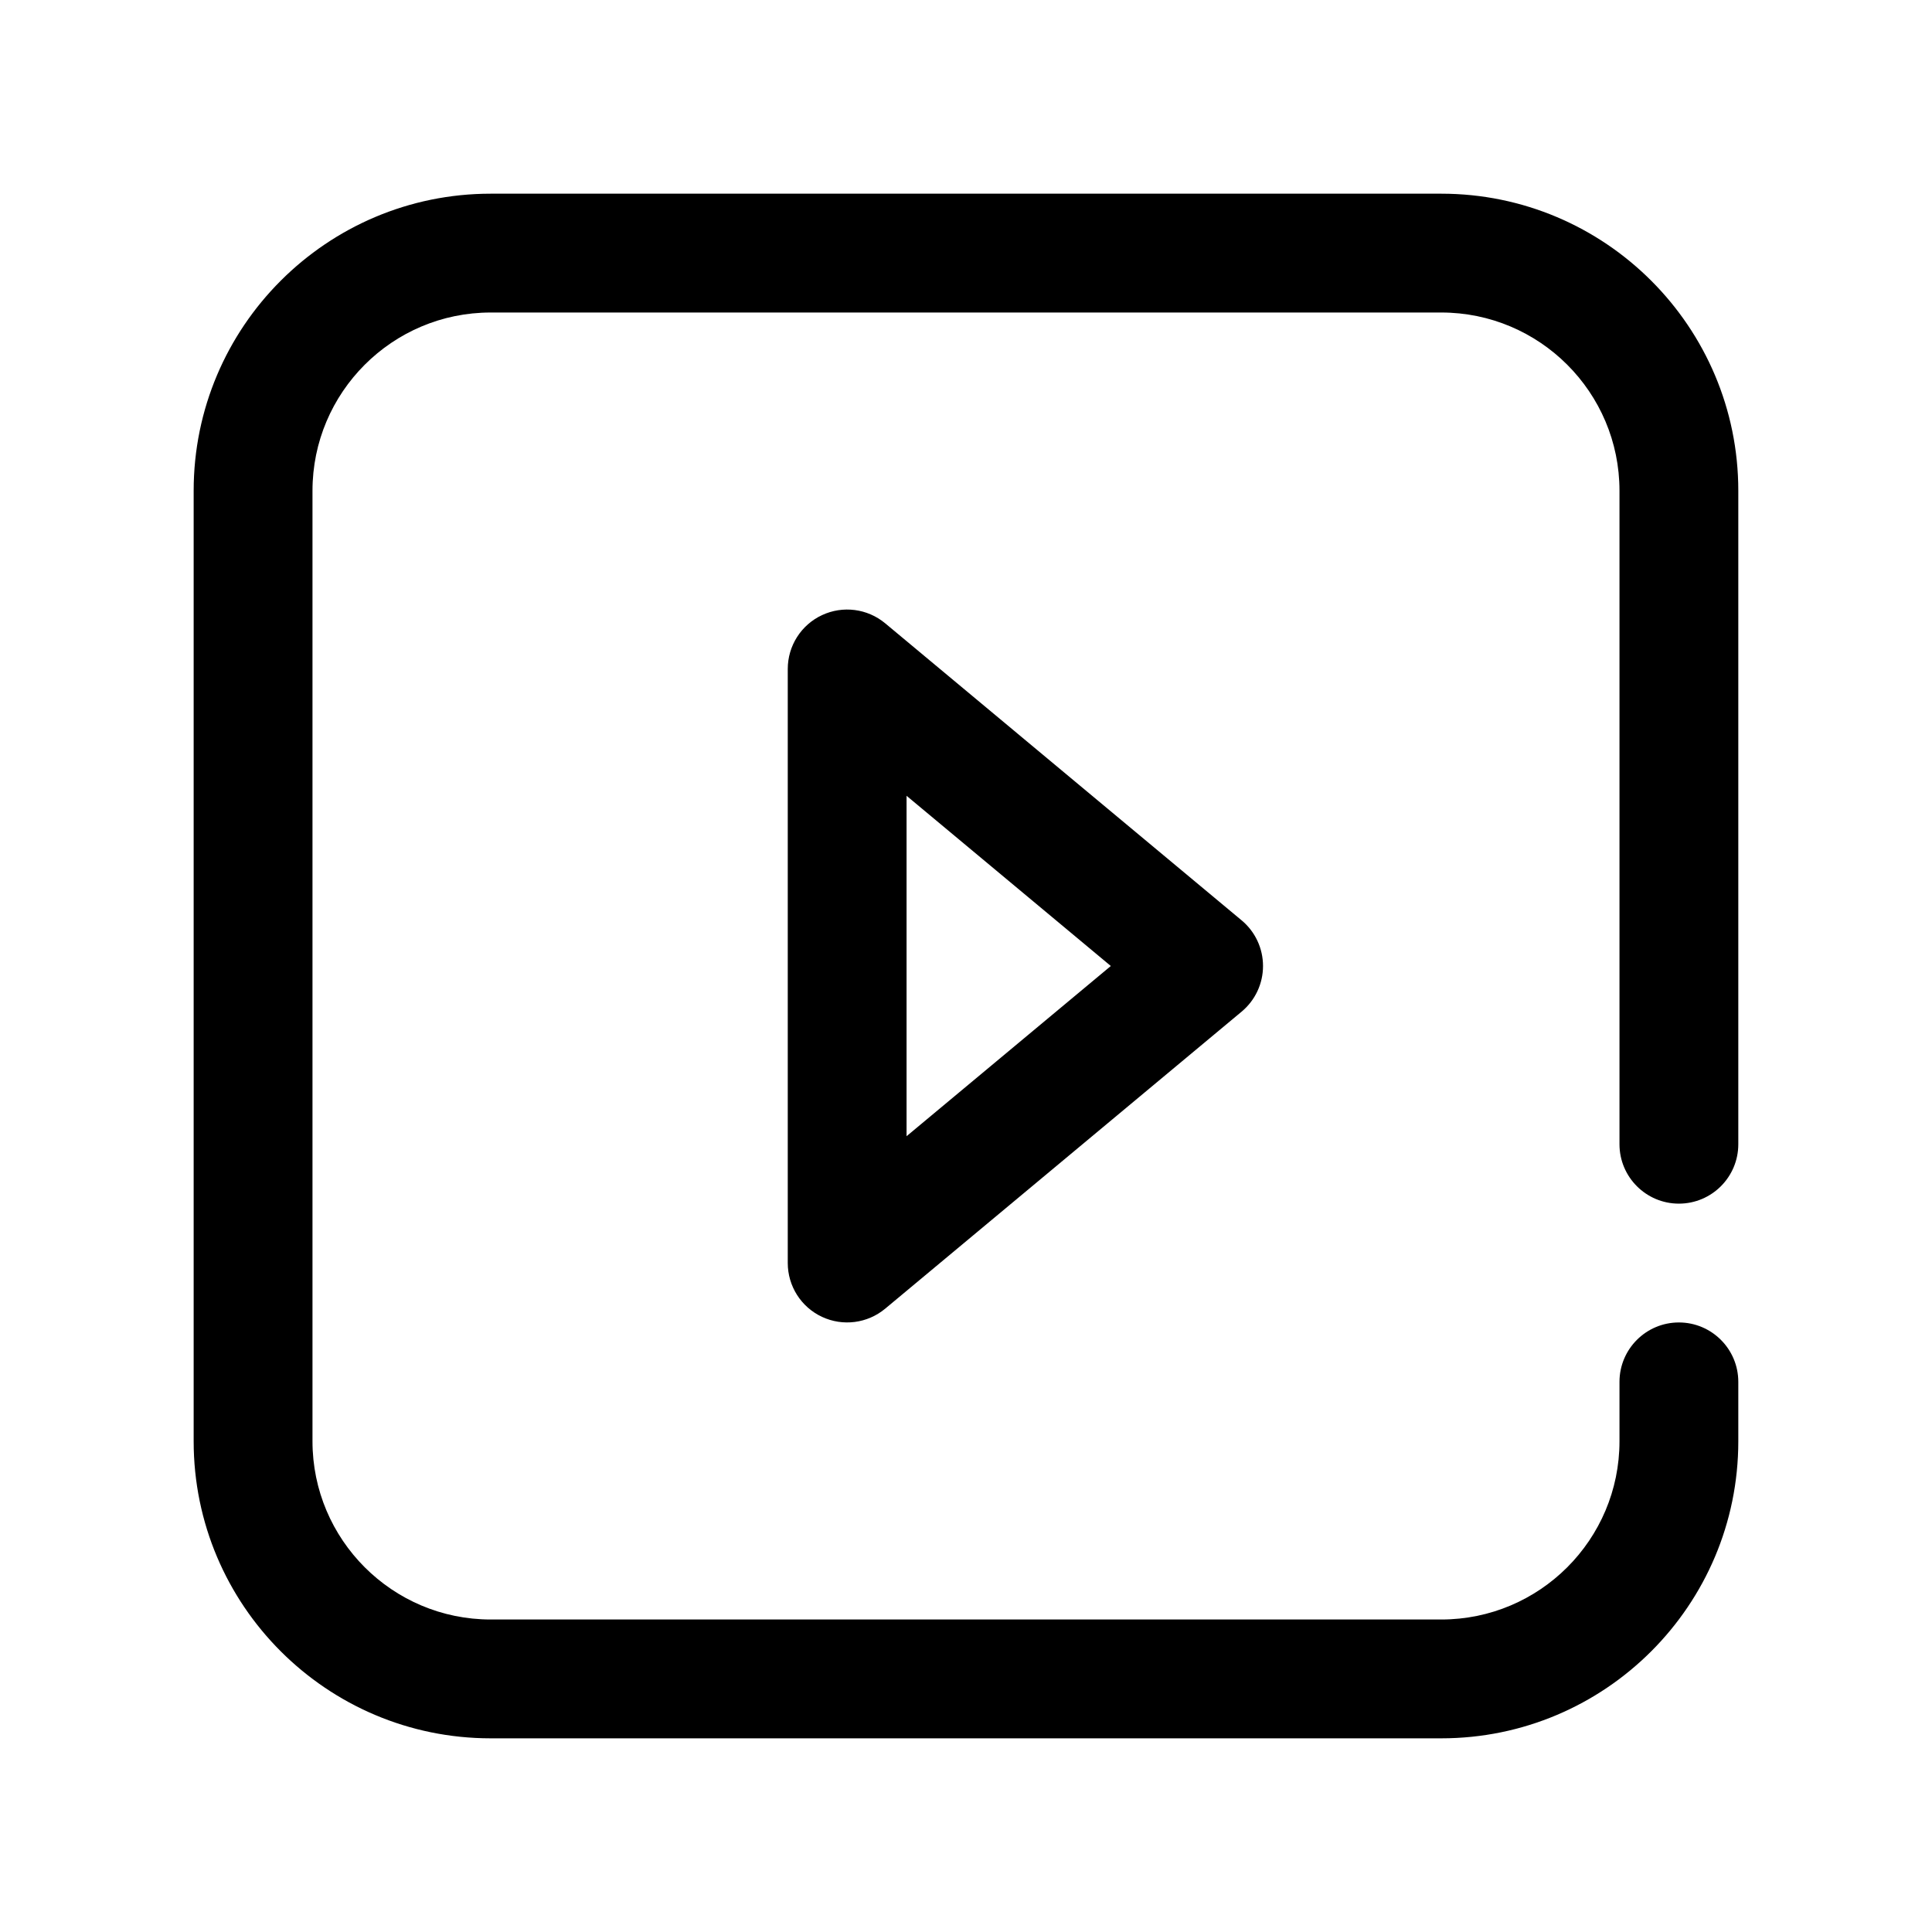
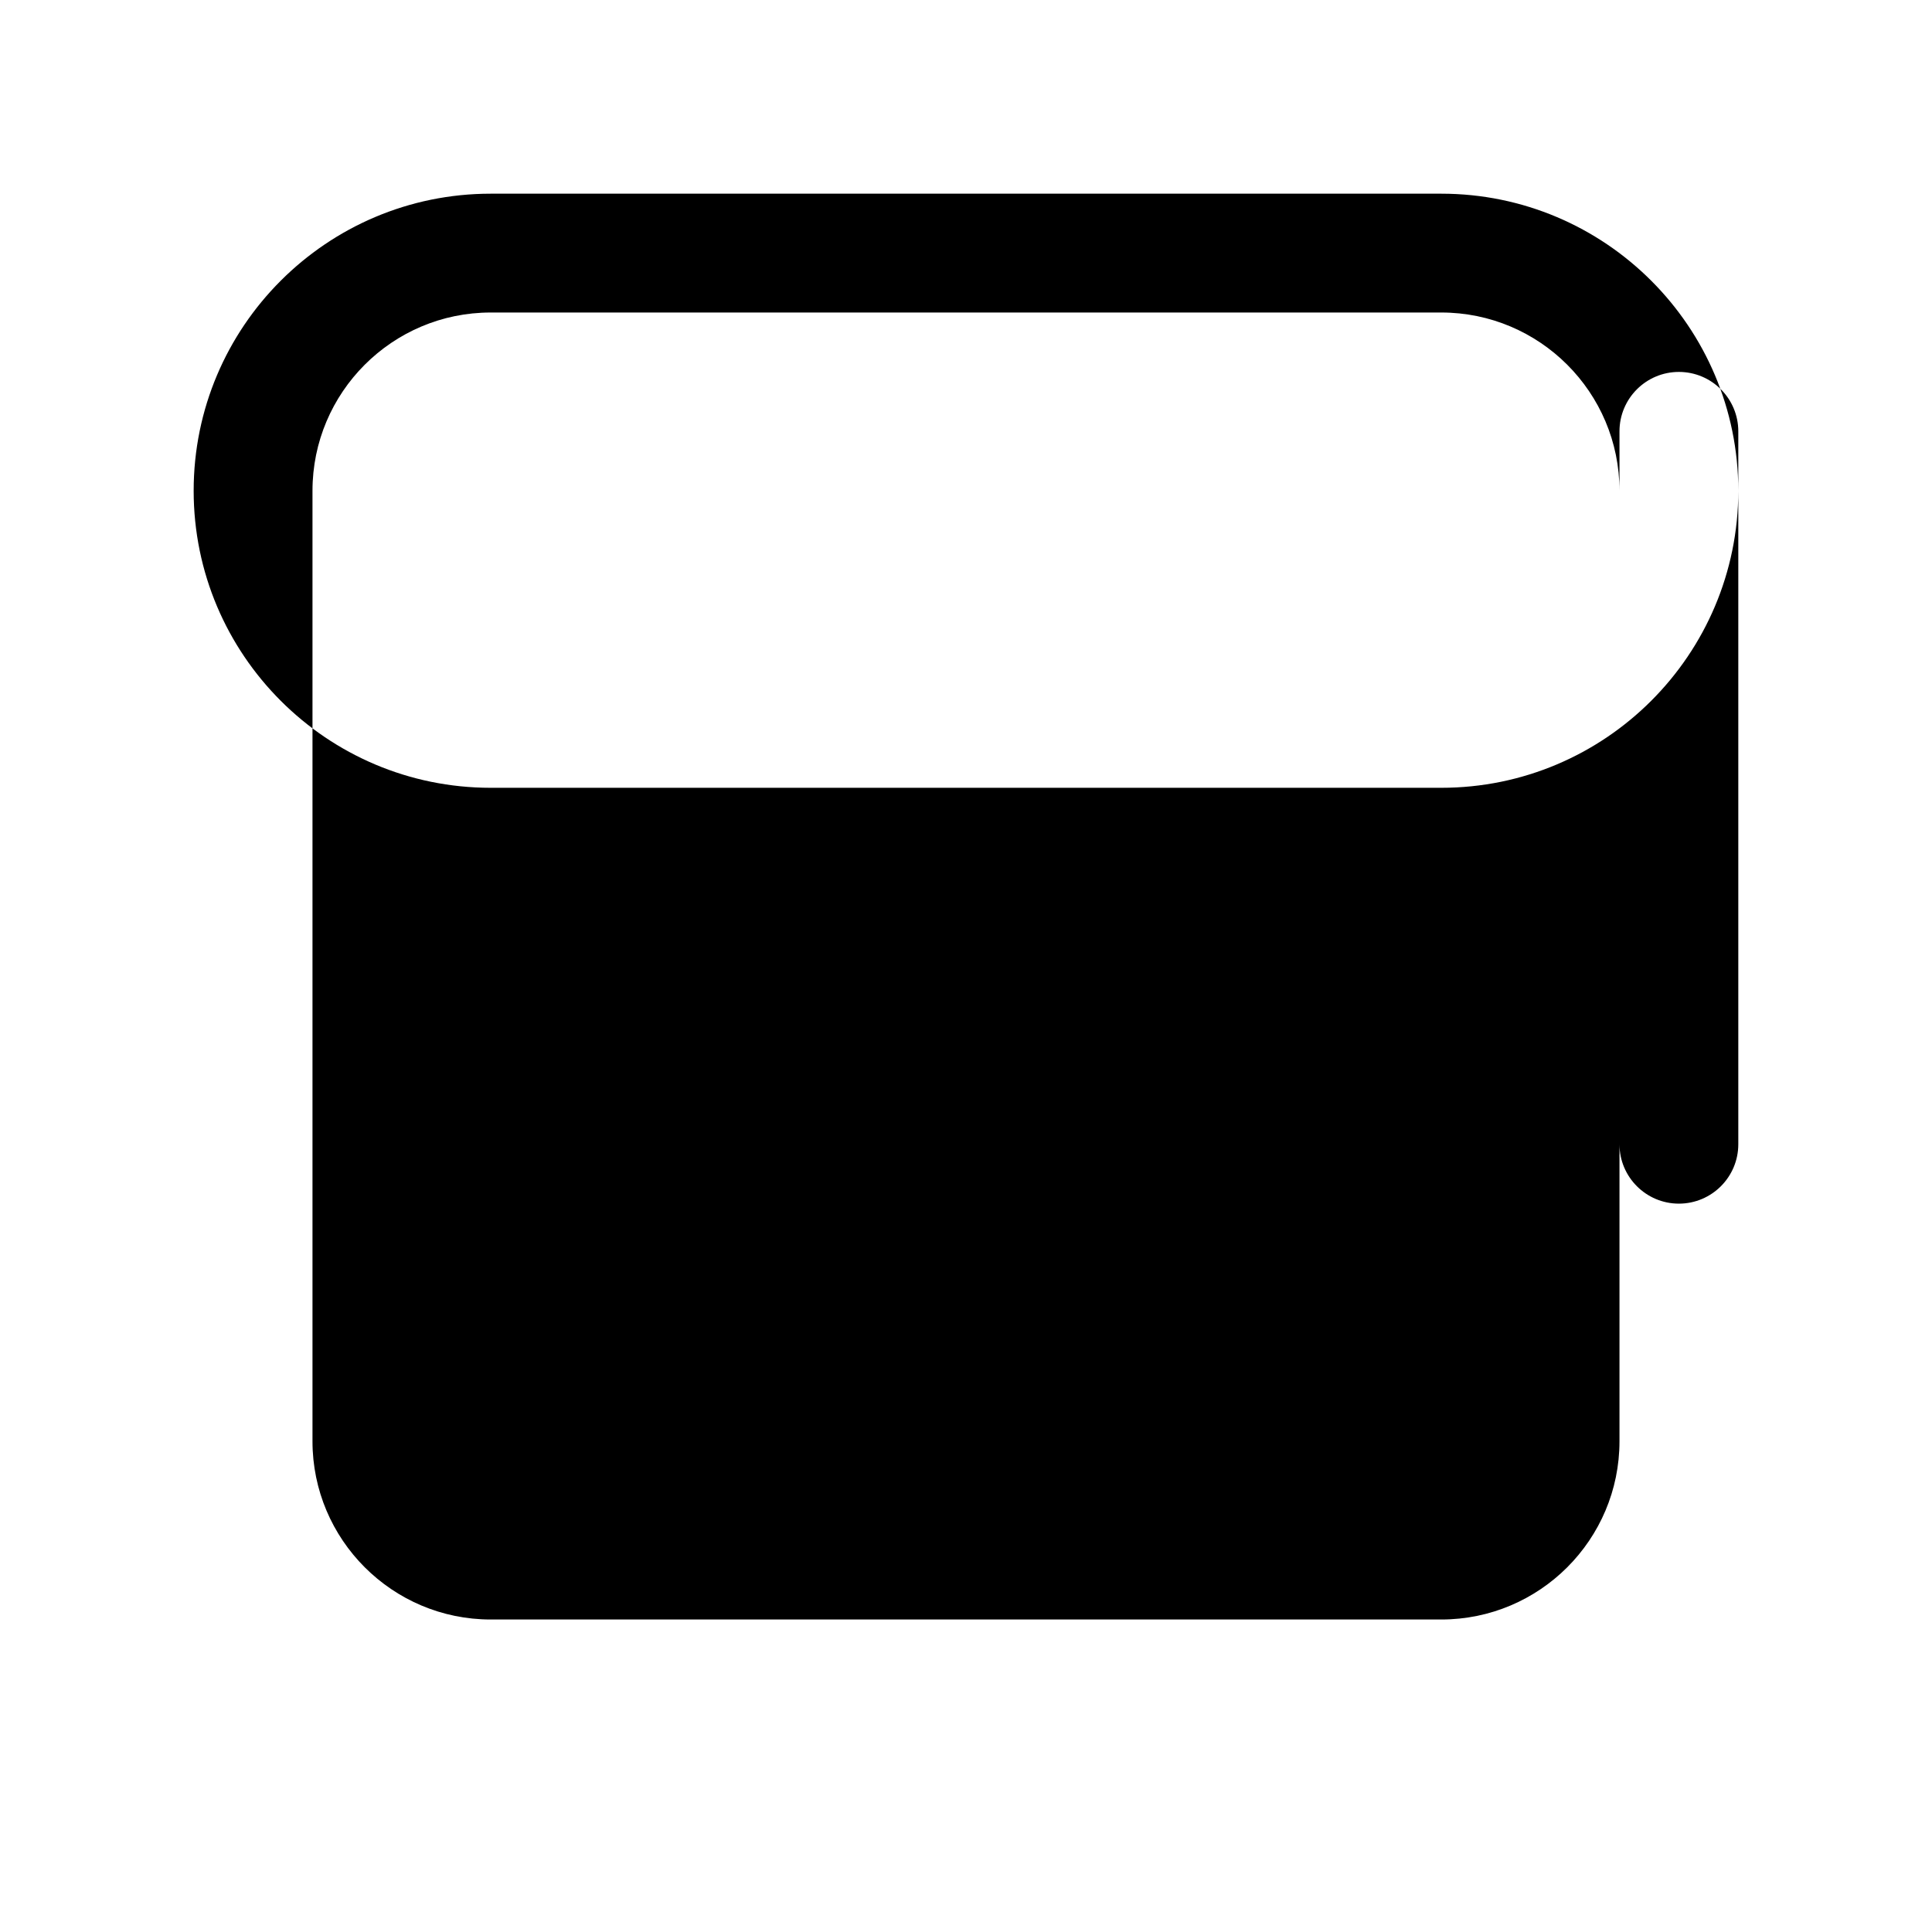
<svg xmlns="http://www.w3.org/2000/svg" fill="#000000" width="800px" height="800px" version="1.1" viewBox="144 144 512 512">
  <g fill-rule="evenodd">
-     <path d="m473.05 412.09c3.59-2.992 5.664-7.414 5.664-12.09s-2.074-9.102-5.664-12.094l-94.461-78.719c-4.699-3.914-11.23-4.754-16.762-2.164-5.535 2.59-9.062 8.145-9.062 14.254v157.44c0 6.109 3.527 11.668 9.062 14.258 5.531 2.59 12.062 1.746 16.762-2.168zm-88.801 33.016 54.129-45.105-54.129-45.109z" />
-     <path d="m573.18 510.21v15.742c0 26.066-21.168 47.234-47.234 47.234h-251.9c-26.066 0-47.234-21.168-47.234-47.234v-251.9c0-26.066 21.168-47.234 47.234-47.234h251.9c26.066 0 47.234 21.168 47.234 47.234v173.18c0 8.691 7.055 15.746 15.742 15.746 8.691 0 15.746-7.055 15.746-15.746v-173.18c0-43.445-35.273-78.723-78.723-78.723h-251.9c-43.445 0-78.723 35.277-78.723 78.723v251.9c0 43.449 35.277 78.723 78.723 78.723h251.9c43.449 0 78.723-35.273 78.723-78.723v-15.742c0-8.691-7.055-15.746-15.746-15.746-8.688 0-15.742 7.055-15.742 15.746z" />
+     <path d="m573.18 510.21v15.742c0 26.066-21.168 47.234-47.234 47.234h-251.9c-26.066 0-47.234-21.168-47.234-47.234v-251.9c0-26.066 21.168-47.234 47.234-47.234h251.9c26.066 0 47.234 21.168 47.234 47.234v173.18c0 8.691 7.055 15.746 15.742 15.746 8.691 0 15.746-7.055 15.746-15.746v-173.18c0-43.445-35.273-78.723-78.723-78.723h-251.9c-43.445 0-78.723 35.277-78.723 78.723c0 43.449 35.277 78.723 78.723 78.723h251.9c43.449 0 78.723-35.273 78.723-78.723v-15.742c0-8.691-7.055-15.746-15.746-15.746-8.688 0-15.742 7.055-15.742 15.746z" />
  </g>
</svg>